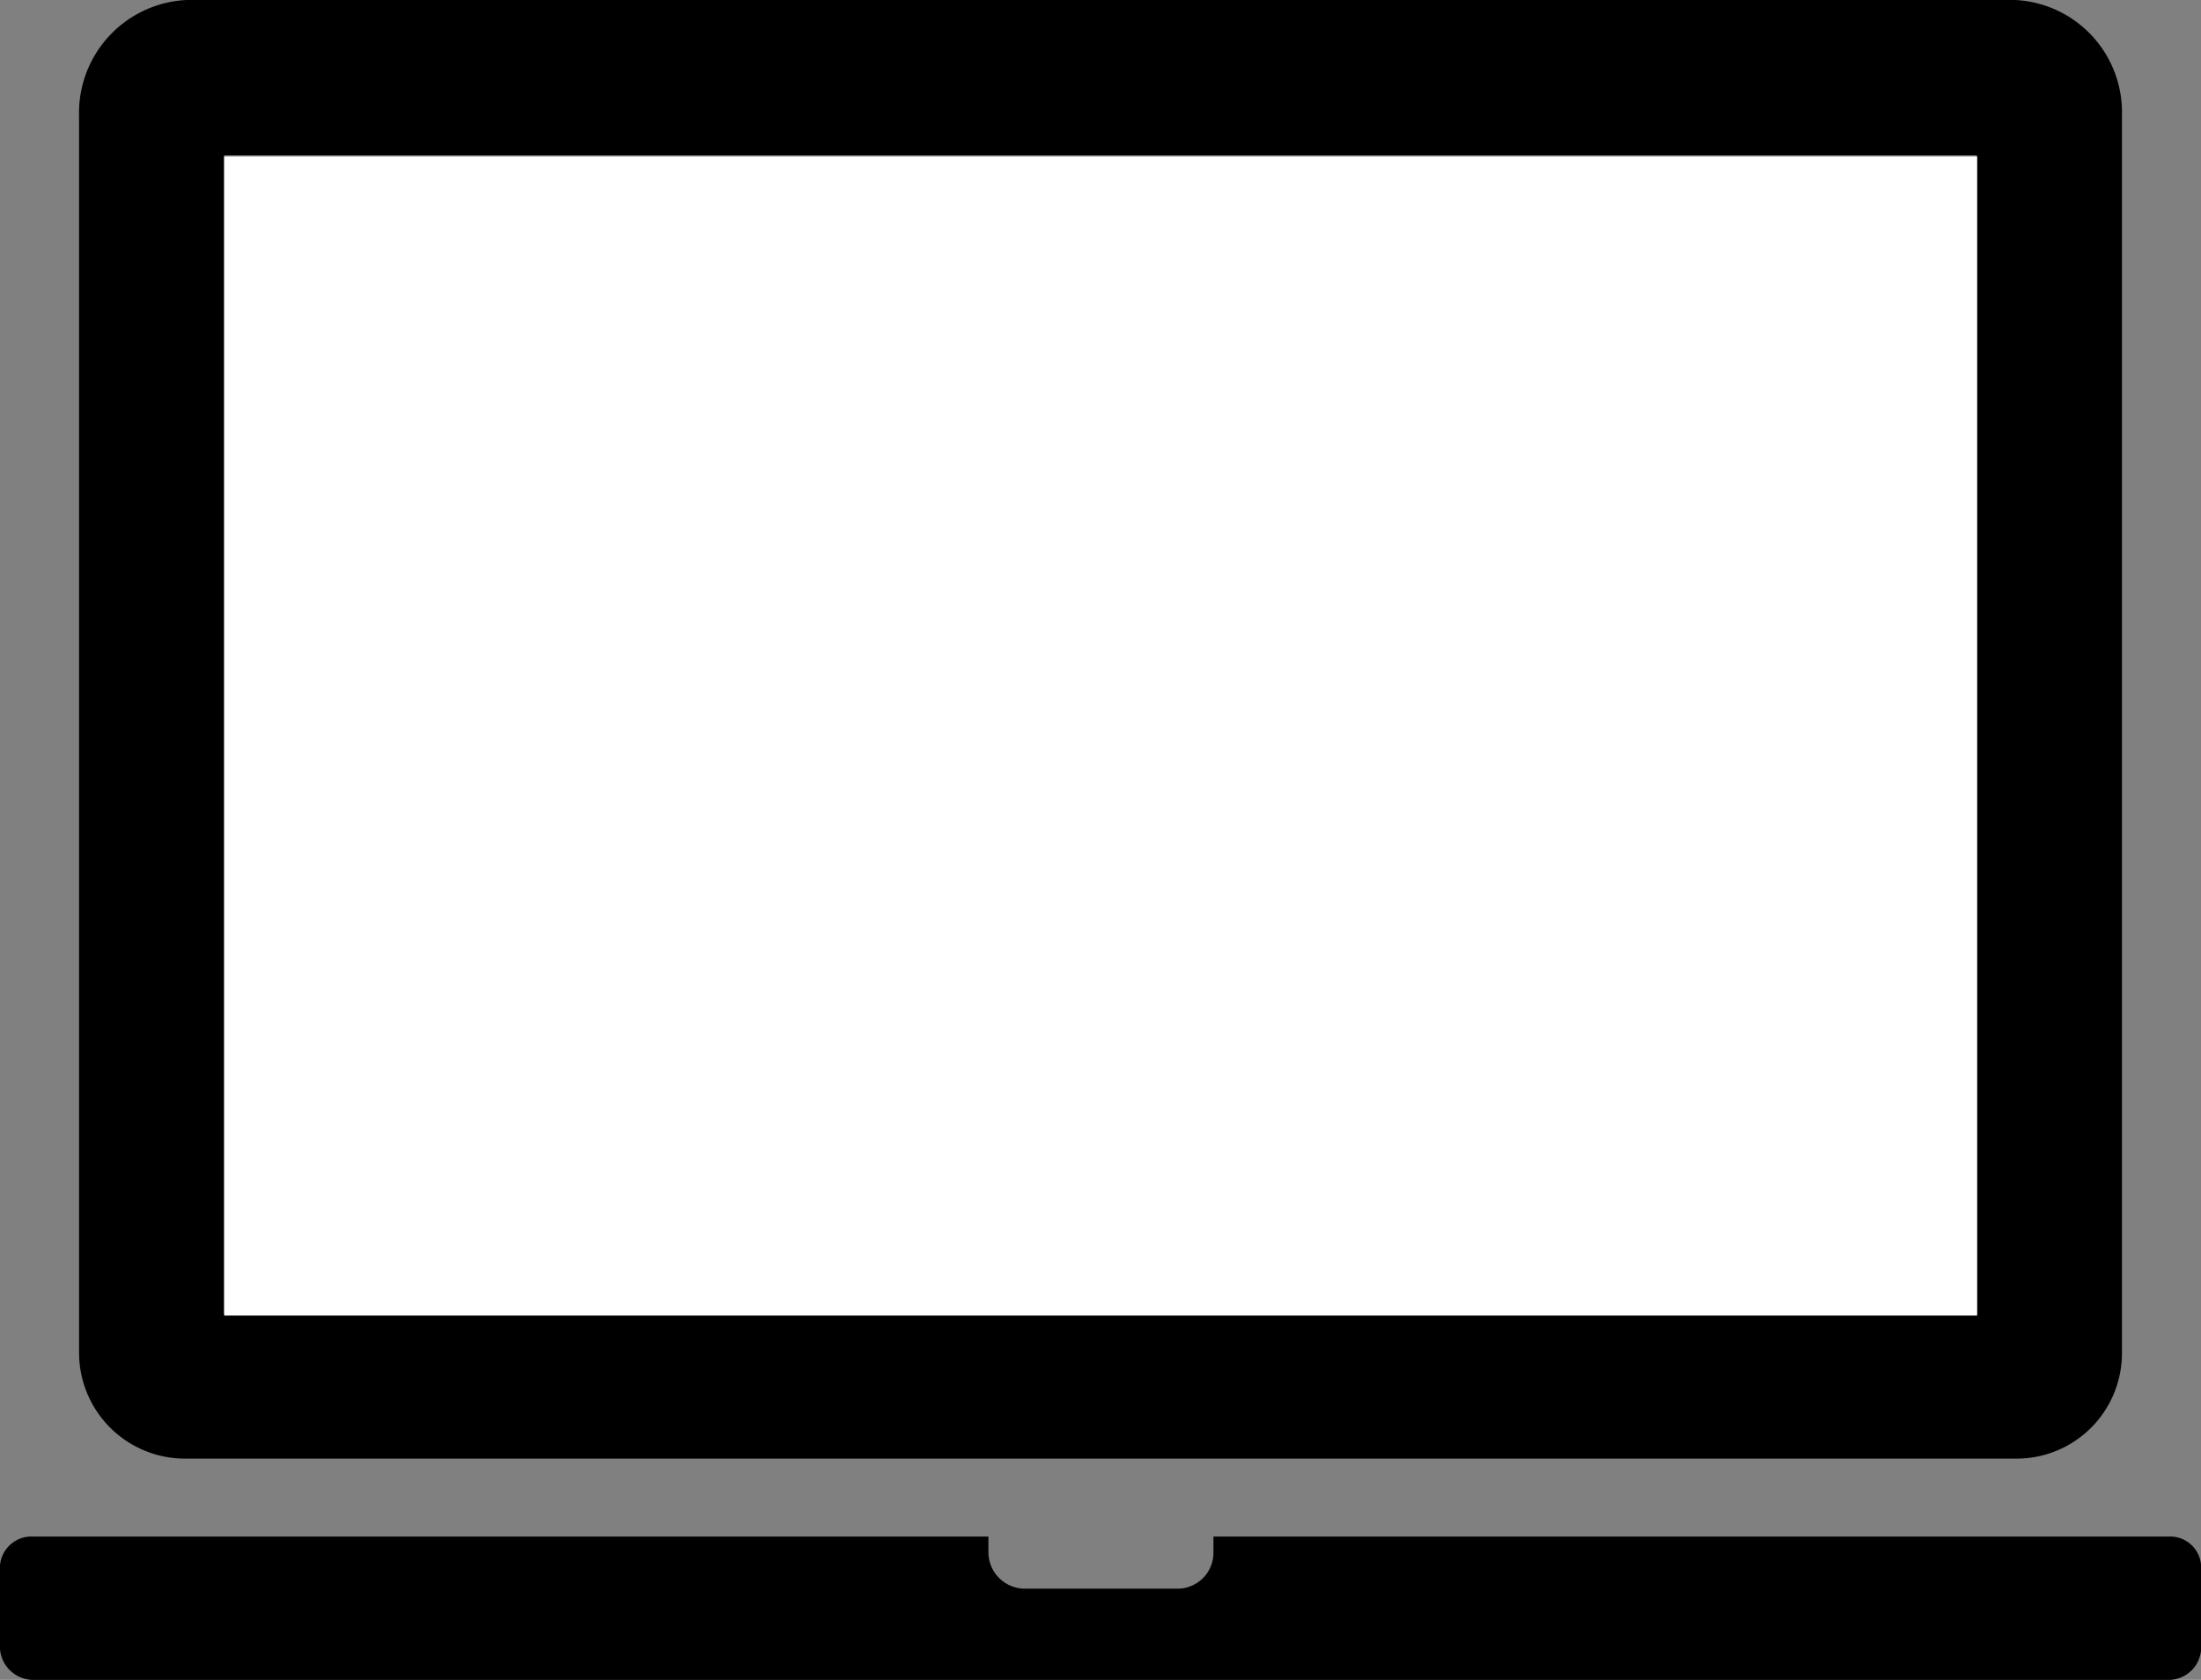
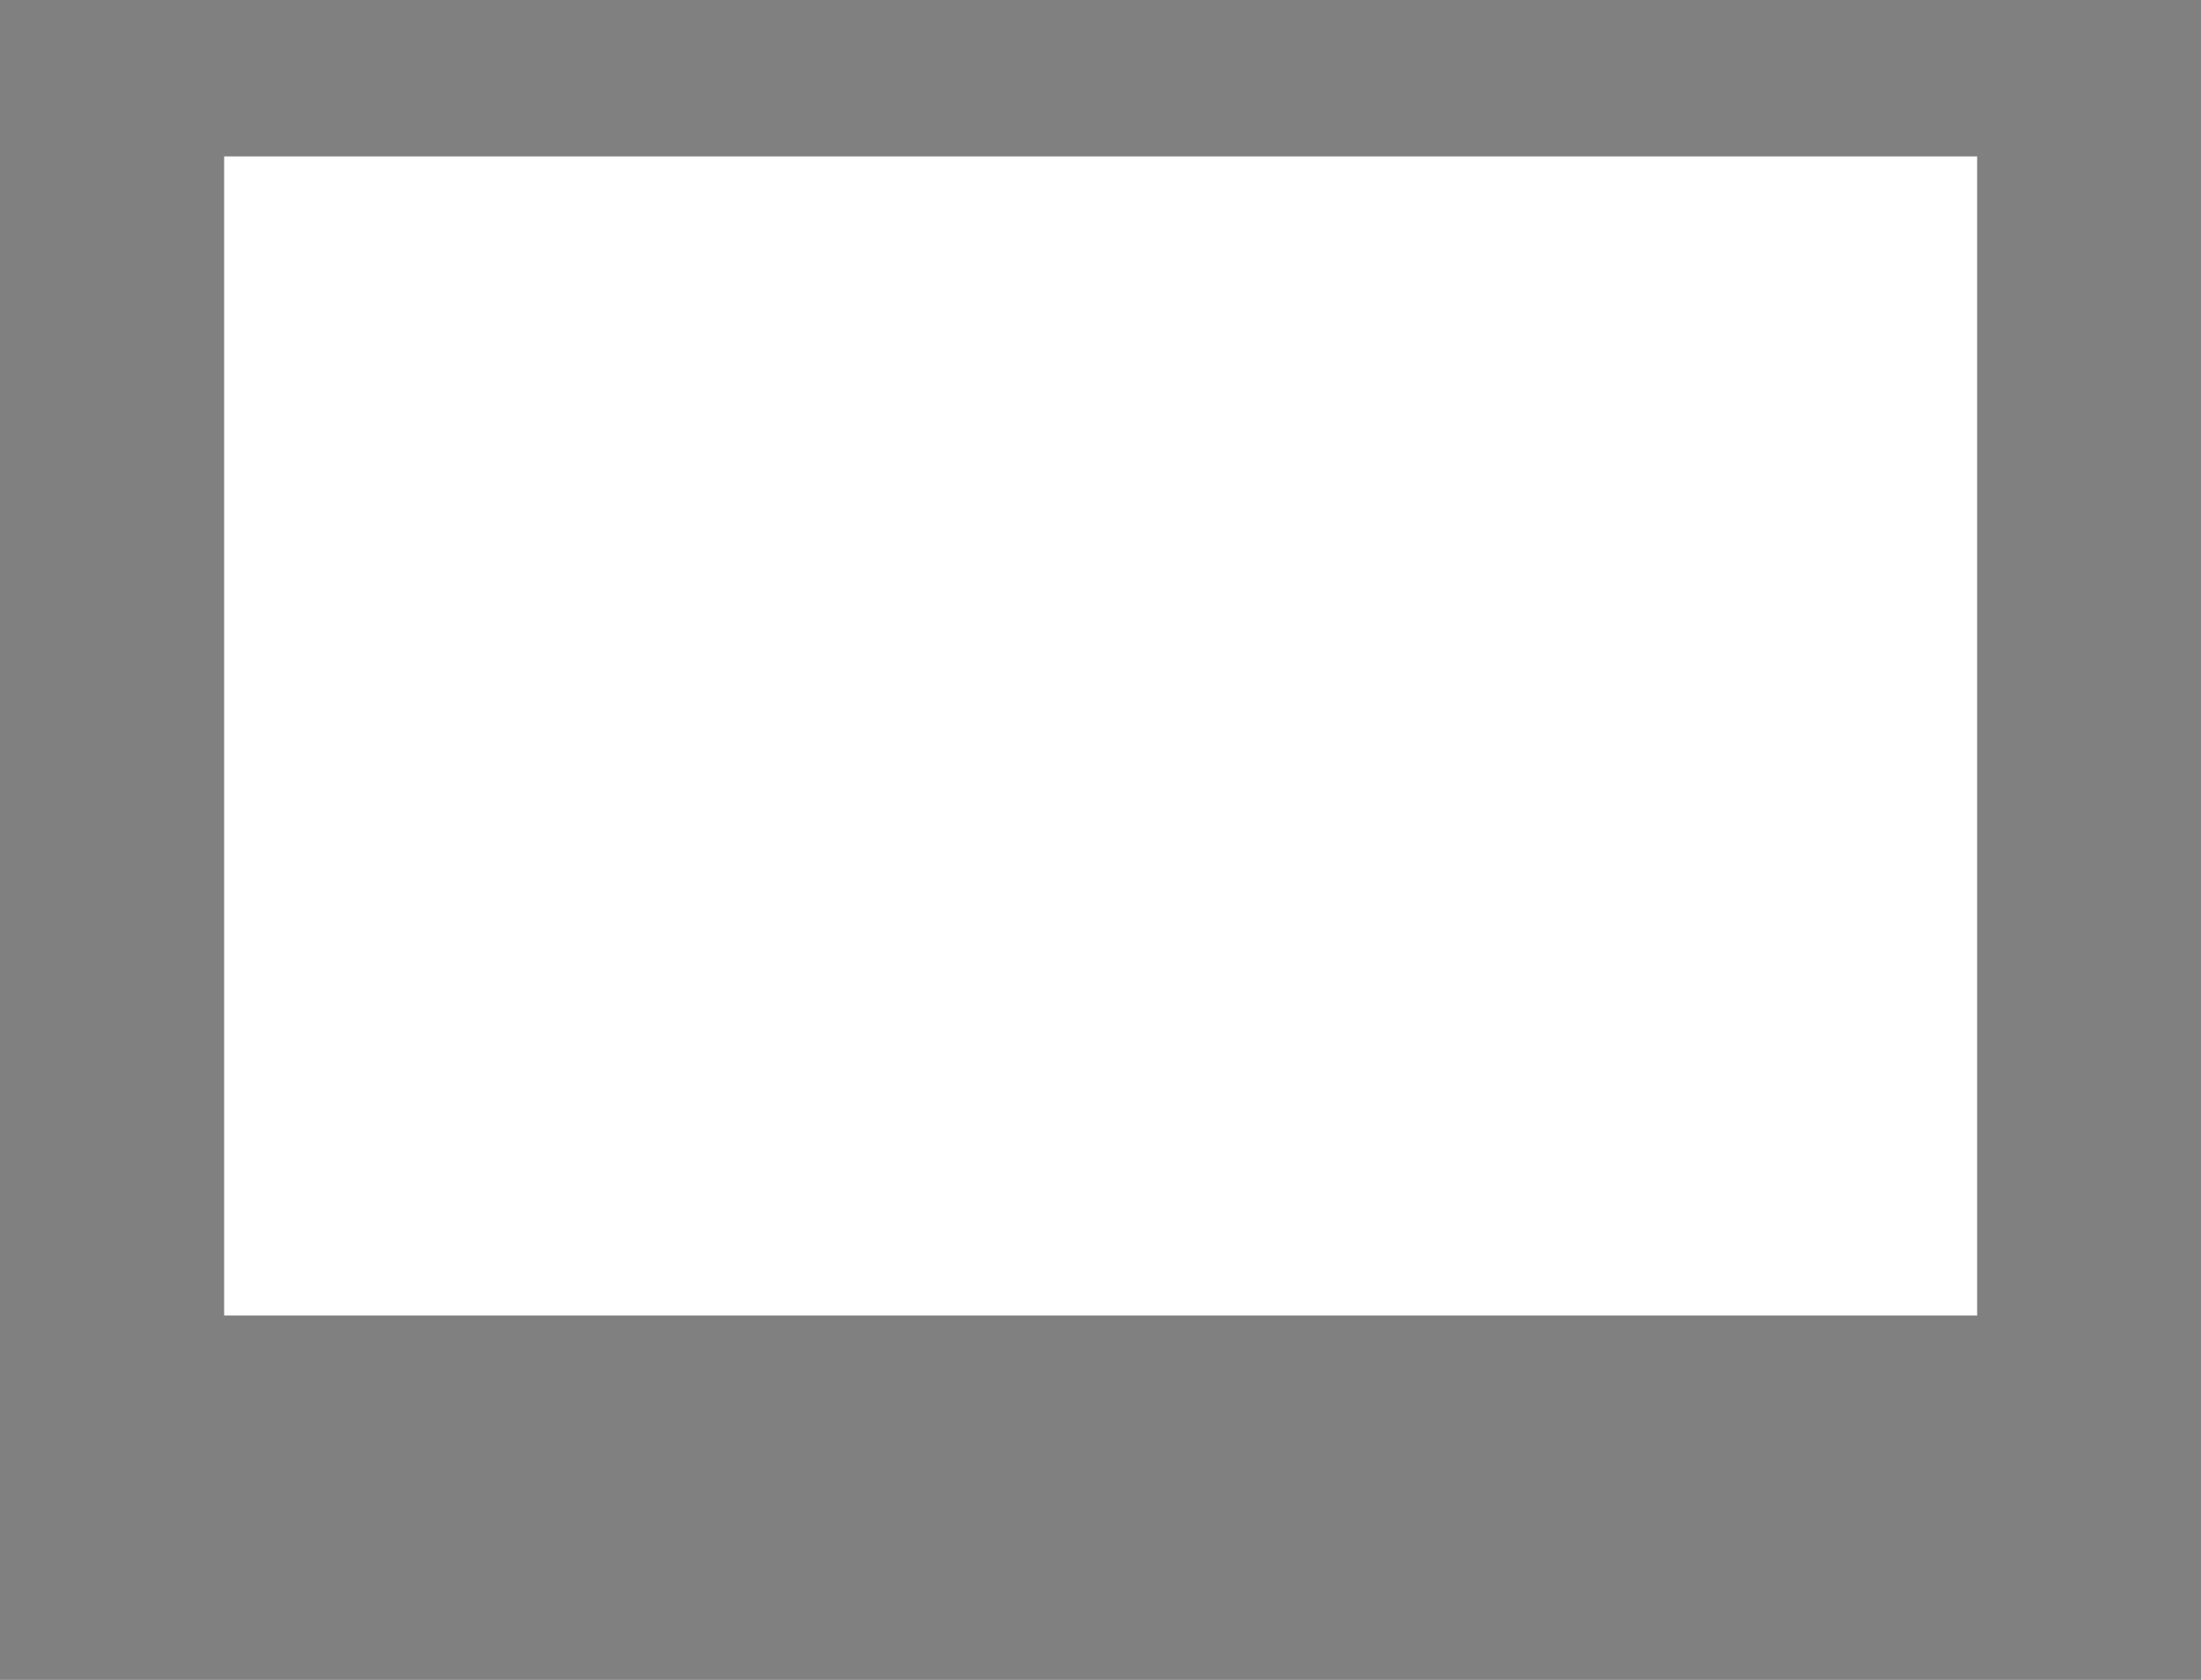
<svg xmlns="http://www.w3.org/2000/svg" width="76" height="58" viewBox="0 0 76 58">
  <rect x="0" y="0" width="76" height="58" fill="#808080" stroke="none" />
  <title>ico-howto_pc</title>
  <g id="b974c2e9-3275-4633-bbda-a3d0216cdd76" data-name="Layer 2">
    <g id="b553aa7d-fd69-4b60-bd13-b34da8ed1f25" data-name="レイヤー 1">
      <g>
-         <path d="M6.44,50.36H69.58a3.64,3.64,0,0,0,3.69-3.69V4a3.88,3.88,0,0,0-3.69-4H6.44A3.9,3.9,0,0,0,2.73,4v42.7A3.66,3.66,0,0,0,6.44,50.36Zm1.3-45H68.26v40H7.74Z" />
        <rect x="7.74" y="5.4" width="60.53" height="40.02" style="fill: #fff" />
-         <path d="M74.9,53.05h-33v.55a1.24,1.24,0,0,1-1.24,1.25H35.4a1.26,1.26,0,0,1-1.27-1.25v-.55h-33A1.09,1.09,0,0,0,0,54.23v2.51A1.16,1.16,0,0,0,1.13,58H74.9A1.13,1.13,0,0,0,76,56.74V54.23A1.07,1.07,0,0,0,74.9,53.05Z" />
      </g>
    </g>
  </g>
</svg>